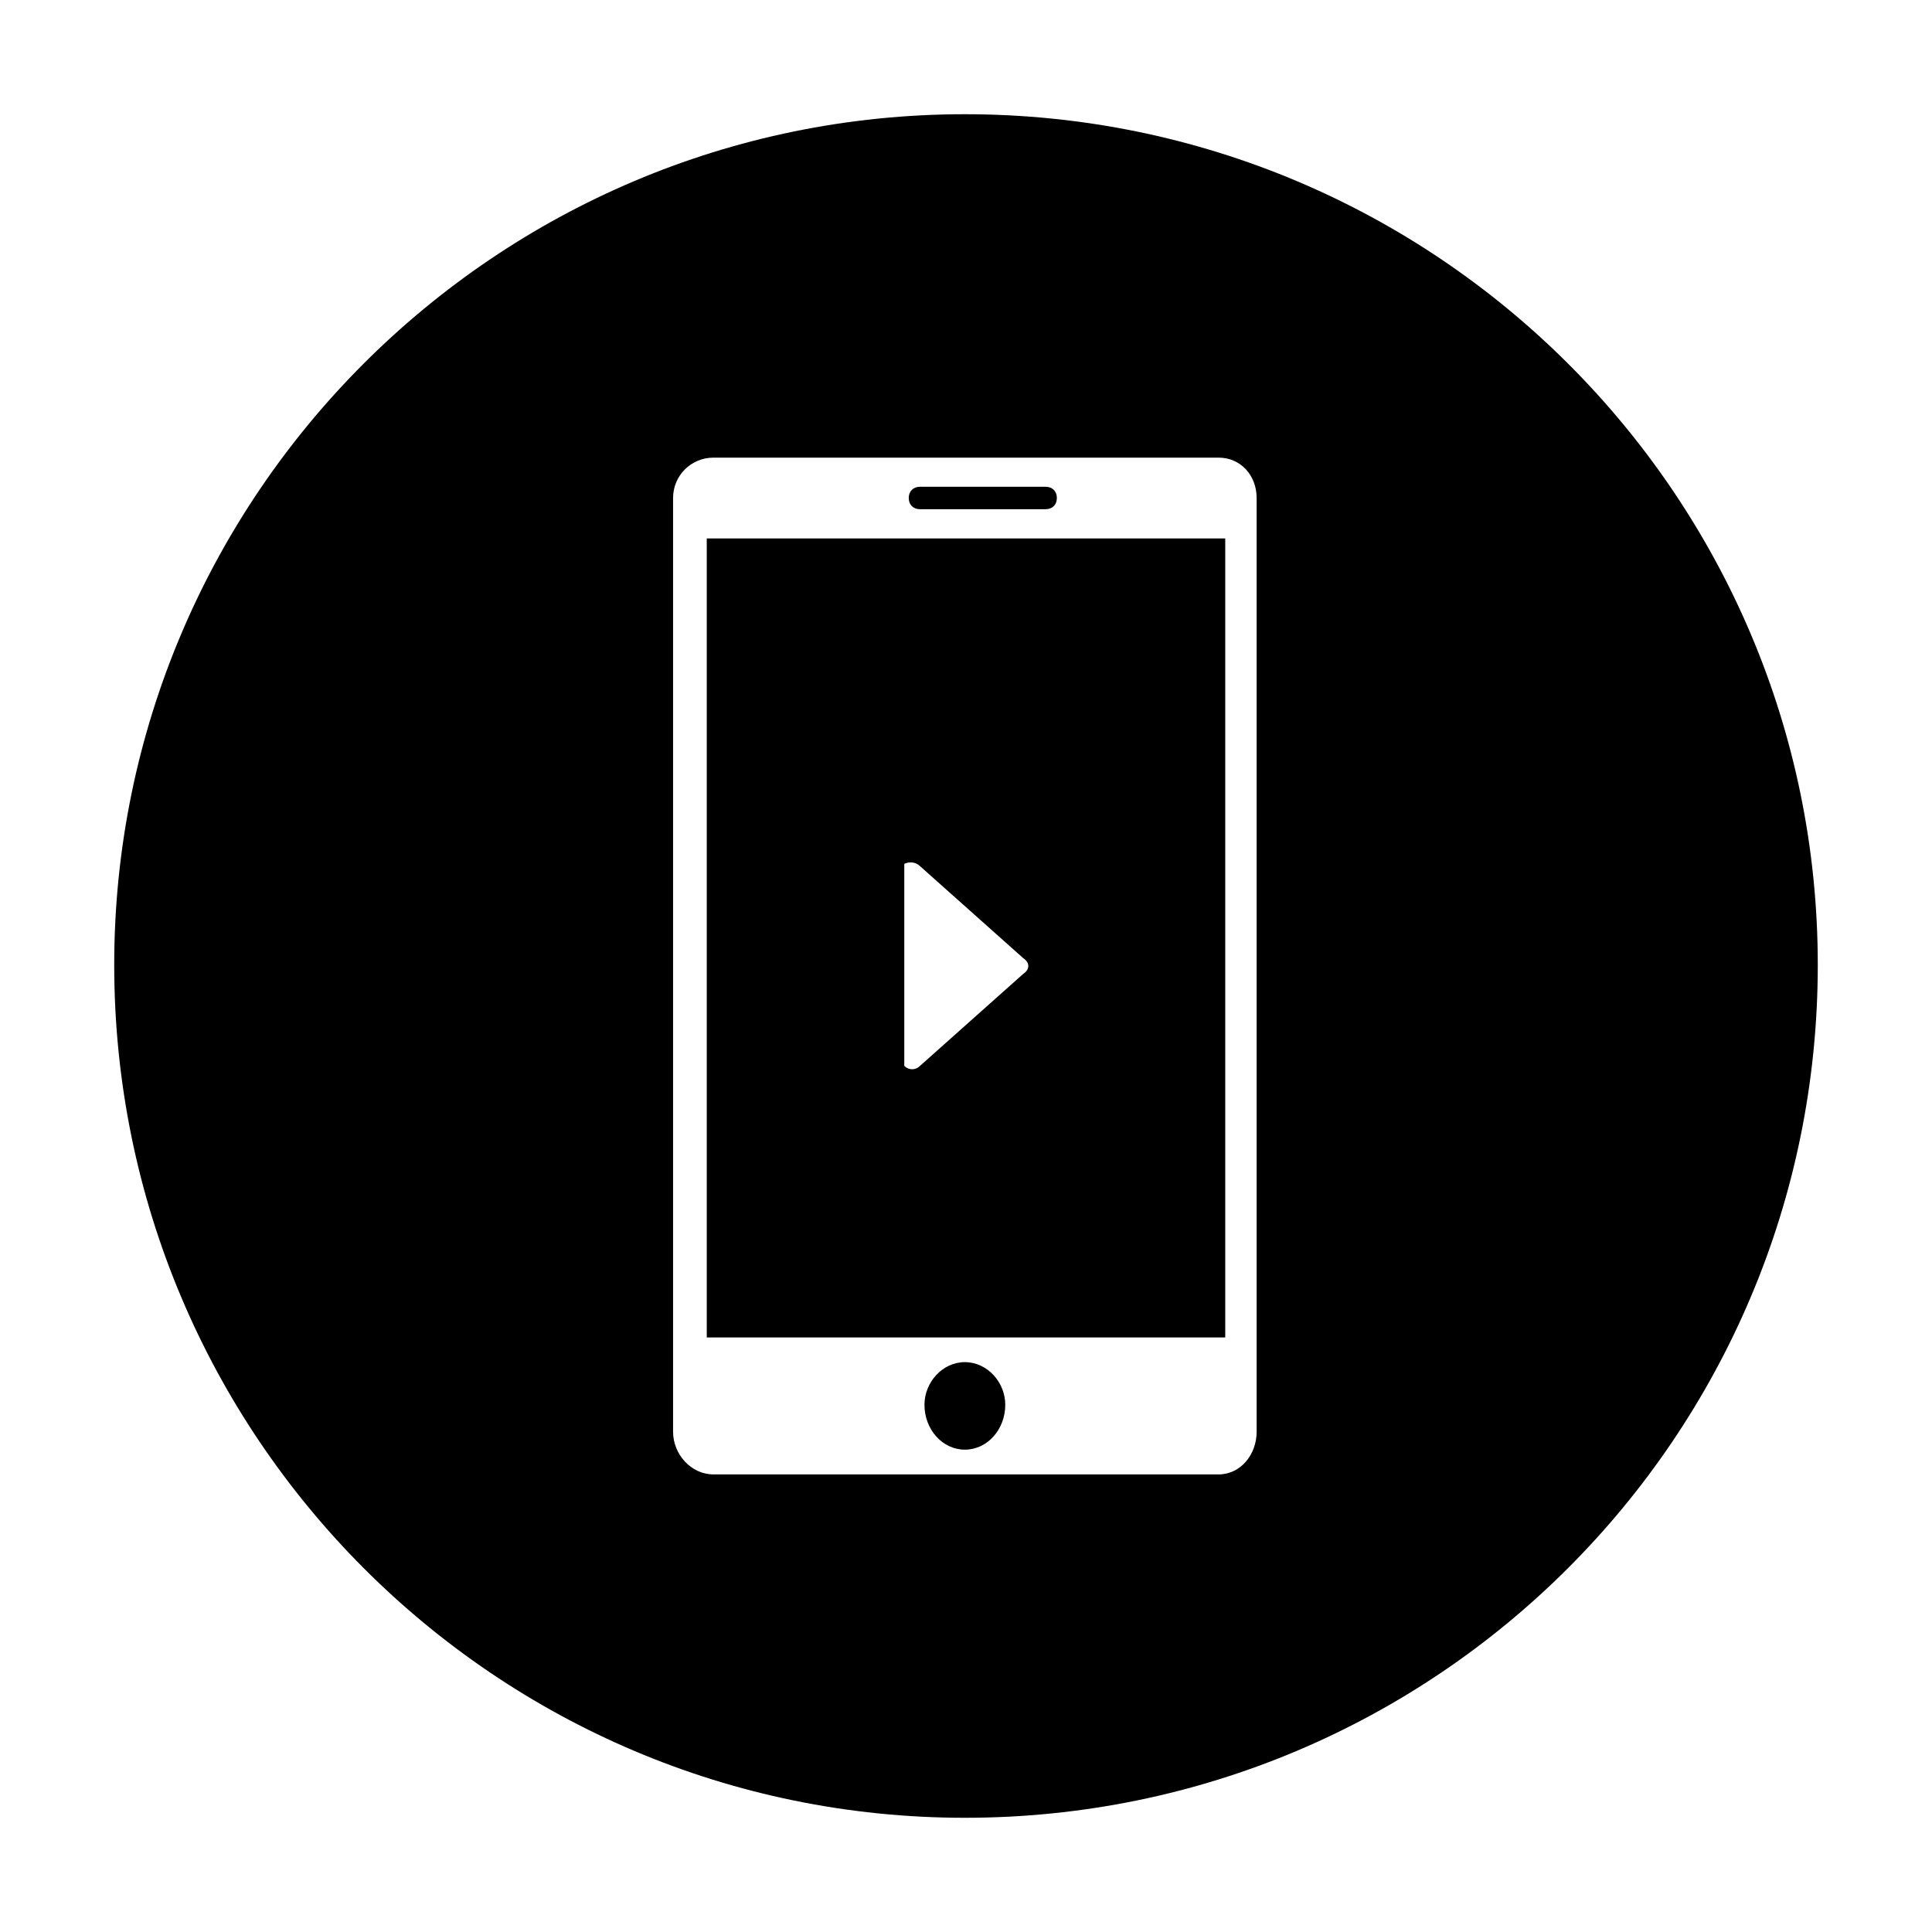
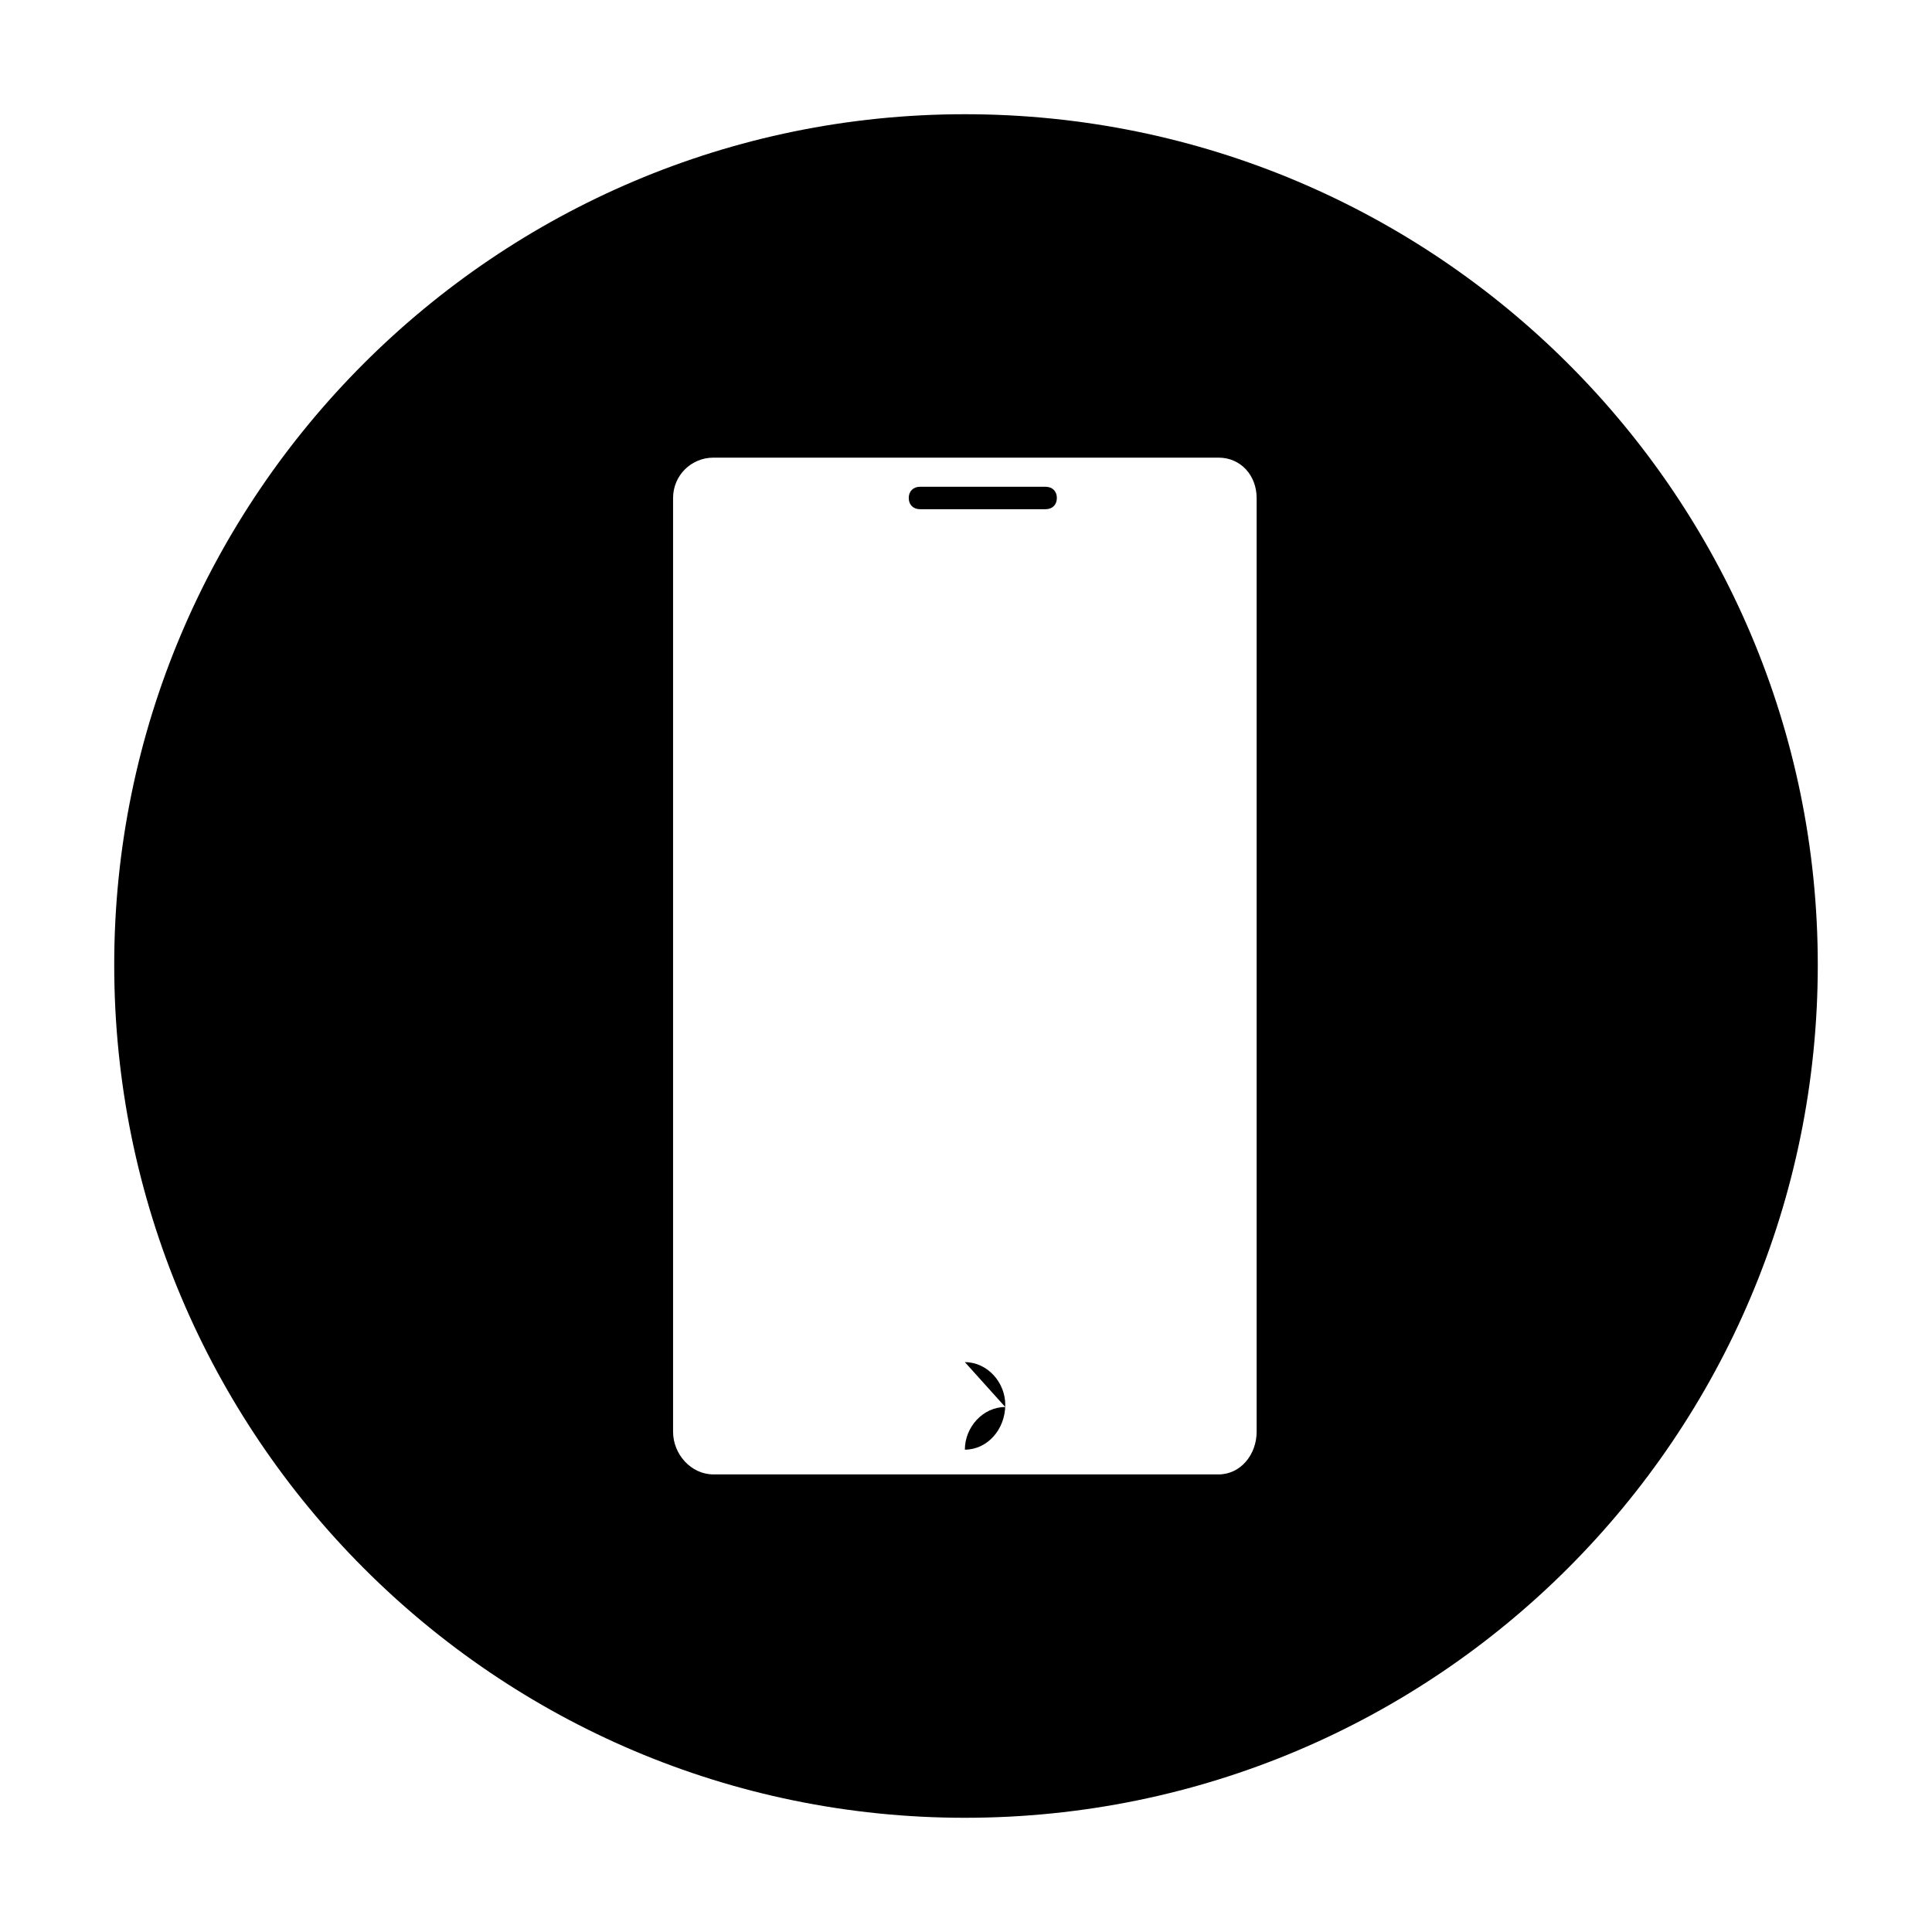
<svg xmlns="http://www.w3.org/2000/svg" fill="#000000" width="800px" height="800px" version="1.1" viewBox="144 144 512 512">
  <g fill-rule="evenodd">
-     <path d="m331.3 286.69h137.4v211.75h-137.4zm56.508 86.844 27.363 24.387c1.785 1.191 1.785 2.973 0 4.164l-27.363 24.387c-1.191 1.191-2.973 1.191-4.164 0v-53.535c1.191-0.594 2.973-0.594 4.164 0.594z" />
-     <path d="m399.7 504.98c5.949 0 10.707 5.352 10.707 11.301 0 6.543-4.758 11.895-10.707 11.895s-10.707-5.352-10.707-11.895c0-5.949 4.758-11.301 10.707-11.301z" />
+     <path d="m399.7 504.98c5.949 0 10.707 5.352 10.707 11.301 0 6.543-4.758 11.895-10.707 11.895c0-5.949 4.758-11.301 10.707-11.301z" />
    <path d="m387.8 273h33.309c1.785 0 2.973 1.191 2.973 2.973 0 1.785-1.191 2.973-2.973 2.973h-33.309c-1.785 0-2.973-1.191-2.973-2.973 0-1.785 1.191-2.973 2.973-2.973z" />
    <path d="m399.7 174.27c124.91 0 226.03 101.12 226.03 225.43 0 124.91-101.12 226.03-226.03 226.03-124.32 0-225.43-101.12-225.43-226.03 0-124.32 101.12-225.43 225.43-225.43zm-66.621 91.008h133.83c5.949 0 10.113 4.758 10.113 10.707v247.45c0 5.949-4.164 11.301-10.113 11.301h-133.83c-5.949 0-10.707-5.352-10.707-11.301v-247.45c0-5.949 4.758-10.707 10.707-10.707z" />
  </g>
</svg>